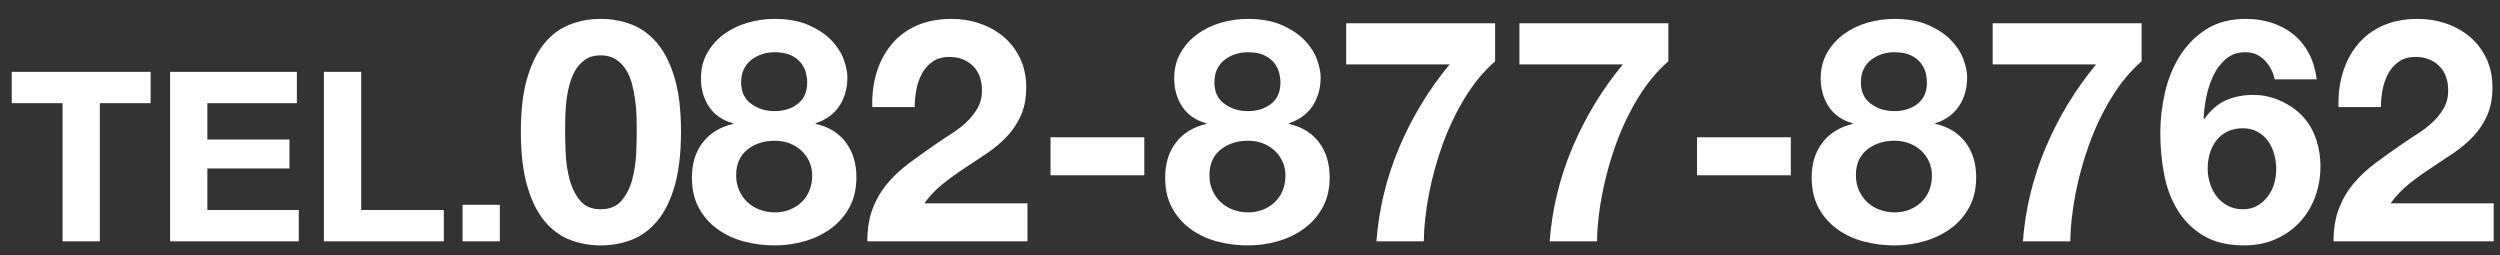
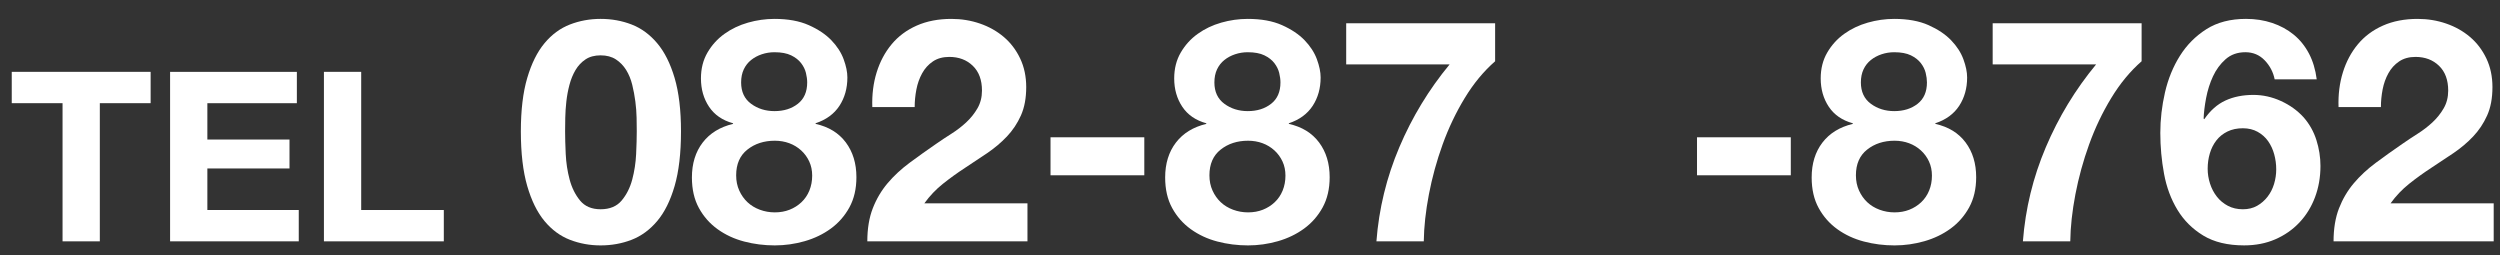
<svg xmlns="http://www.w3.org/2000/svg" version="1.1" id="レイヤー_1" x="0px" y="0px" width="284.333px" height="29px" viewBox="0 0 284.333 29" enable-background="new 0 0 284.333 29" xml:space="preserve">
  <rect x="0" y="0" width="284.333" height="29" fill="#333333" stroke="none" />
  <g>
    <path fill="#FFFFFF" d="M1.336,11.735V8.171h15.795v3.564h-5.778v15.714H7.114V11.735H1.336z" />
    <path fill="#FFFFFF" d="M33.763,8.171v3.564H23.584v4.131h9.342v3.294h-9.342v4.725h10.395v3.564H19.345V8.171H33.763z" />
    <path fill="#FFFFFF" d="M41.08,8.171v15.714h9.396v3.564H36.841V8.171H41.08z" />
-     <path fill="#FFFFFF" d="M56.848,23.291v4.158h-4.239v-4.158H56.848z" />
    <path fill="#FFFFFF" d="M59.965,8.863c0.484-1.642,1.139-2.959,1.966-3.951c0.827-0.992,1.79-1.701,2.888-2.126   s2.262-0.638,3.49-0.638c1.252,0,2.428,0.213,3.526,0.638c1.099,0.425,2.067,1.134,2.906,2.126c0.838,0.992,1.5,2.31,1.984,3.951   c0.484,1.643,0.727,3.668,0.727,6.077c0,2.48-0.243,4.554-0.727,6.219c-0.484,1.666-1.146,2.994-1.984,3.986   c-0.839,0.992-1.807,1.701-2.906,2.127c-1.098,0.425-2.274,0.638-3.526,0.638c-1.229,0-2.392-0.213-3.49-0.638   c-1.099-0.426-2.062-1.135-2.888-2.127c-0.827-0.992-1.482-2.32-1.966-3.986c-0.484-1.665-0.727-3.738-0.727-6.219   C59.239,12.531,59.481,10.506,59.965,8.863z M64.341,17.51c0.047,1.004,0.195,1.973,0.443,2.905   c0.248,0.934,0.644,1.731,1.188,2.393c0.543,0.661,1.323,0.992,2.338,0.992c1.04,0,1.837-0.331,2.392-0.992   c0.555-0.661,0.957-1.459,1.205-2.393c0.248-0.933,0.396-1.901,0.443-2.905c0.047-1.004,0.071-1.86,0.071-2.569   c0-0.425-0.006-0.938-0.018-1.541c-0.012-0.603-0.059-1.223-0.142-1.86c-0.083-0.639-0.201-1.27-0.354-1.896   c-0.154-0.625-0.384-1.187-0.691-1.683c-0.307-0.496-0.697-0.897-1.169-1.205c-0.473-0.307-1.051-0.461-1.736-0.461   s-1.258,0.154-1.718,0.461c-0.461,0.308-0.839,0.709-1.134,1.205s-0.526,1.058-0.691,1.683c-0.166,0.627-0.283,1.258-0.354,1.896   c-0.071,0.638-0.112,1.258-0.124,1.86s-0.018,1.116-0.018,1.541C64.271,15.649,64.294,16.506,64.341,17.51z" />
    <path fill="#FFFFFF" d="M80.465,5.976c0.496-0.851,1.139-1.56,1.931-2.126c0.791-0.567,1.683-0.992,2.675-1.276   c0.992-0.283,1.996-0.425,3.012-0.425c1.535,0,2.834,0.236,3.897,0.709C93.044,3.33,93.9,3.902,94.55,4.575   C95.2,5.249,95.667,5.97,95.95,6.737c0.284,0.768,0.425,1.459,0.425,2.073c0,1.229-0.301,2.303-0.903,3.225   c-0.603,0.921-1.506,1.583-2.711,1.984v0.07c1.488,0.331,2.634,1.034,3.437,2.108c0.803,1.075,1.205,2.393,1.205,3.951   c0,1.323-0.266,2.469-0.797,3.438s-1.235,1.771-2.108,2.409c-0.874,0.638-1.866,1.116-2.977,1.436   c-1.111,0.318-2.245,0.479-3.402,0.479c-1.205,0-2.369-0.148-3.49-0.443c-1.123-0.295-2.126-0.762-3.012-1.399   s-1.595-1.44-2.126-2.41c-0.532-0.968-0.797-2.126-0.797-3.473c0-1.582,0.408-2.905,1.223-3.969   c0.815-1.062,1.966-1.771,3.455-2.126v-0.07c-1.205-0.331-2.114-0.957-2.729-1.879c-0.614-0.921-0.921-1.995-0.921-3.225   C79.721,7.807,79.969,6.826,80.465,5.976z M84.079,21.673c0.236,0.521,0.549,0.963,0.939,1.329s0.856,0.65,1.4,0.851   c0.543,0.201,1.11,0.301,1.701,0.301c0.614,0,1.175-0.1,1.683-0.301c0.508-0.2,0.957-0.484,1.347-0.851s0.691-0.809,0.904-1.329   c0.212-0.519,0.319-1.086,0.319-1.7c0-0.591-0.112-1.128-0.337-1.612s-0.531-0.904-0.921-1.258   c-0.39-0.354-0.838-0.626-1.346-0.815c-0.508-0.188-1.058-0.283-1.648-0.283c-1.229,0-2.268,0.336-3.118,1.01   c-0.851,0.673-1.276,1.647-1.276,2.923C83.725,20.575,83.843,21.154,84.079,21.673z M85.426,11.805   c0.755,0.555,1.642,0.832,2.658,0.832c1.063,0,1.949-0.277,2.657-0.832c0.709-0.555,1.063-1.364,1.063-2.428   c0-0.33-0.048-0.69-0.142-1.081c-0.095-0.39-0.278-0.762-0.549-1.116c-0.271-0.354-0.65-0.649-1.134-0.886   c-0.484-0.235-1.116-0.354-1.896-0.354c-0.496,0-0.975,0.077-1.436,0.23c-0.46,0.154-0.868,0.372-1.222,0.656   c-0.354,0.283-0.632,0.638-0.833,1.062c-0.201,0.426-0.301,0.922-0.301,1.488C84.292,10.44,84.669,11.25,85.426,11.805z" />
    <path fill="#FFFFFF" d="M99.706,8.226c0.378-1.217,0.945-2.279,1.701-3.189c0.755-0.909,1.706-1.618,2.853-2.126   c1.146-0.508,2.462-0.762,3.951-0.762c1.134,0,2.215,0.177,3.243,0.531c1.027,0.354,1.931,0.862,2.71,1.523   c0.78,0.662,1.4,1.478,1.86,2.445c0.461,0.969,0.691,2.056,0.691,3.26c0,1.253-0.201,2.327-0.603,3.225   c-0.402,0.898-0.934,1.696-1.595,2.393c-0.662,0.697-1.412,1.329-2.25,1.896c-0.839,0.567-1.683,1.129-2.534,1.684   s-1.678,1.151-2.48,1.789c-0.803,0.638-1.512,1.382-2.126,2.232h11.729v4.323H98.643c0-1.44,0.207-2.693,0.62-3.756   c0.413-1.063,0.975-2.014,1.683-2.853c0.709-0.839,1.542-1.612,2.498-2.321c0.957-0.709,1.967-1.429,3.03-2.161   c0.543-0.378,1.122-0.763,1.736-1.152s1.175-0.82,1.684-1.293c0.507-0.473,0.933-1.004,1.275-1.595   c0.342-0.59,0.514-1.264,0.514-2.02c0-1.205-0.349-2.145-1.045-2.817c-0.697-0.674-1.589-1.01-2.676-1.01   c-0.732,0-1.353,0.172-1.86,0.514c-0.508,0.343-0.916,0.792-1.222,1.347c-0.308,0.555-0.526,1.169-0.656,1.843   c-0.13,0.673-0.195,1.341-0.195,2.002H99.21C99.163,10.759,99.328,9.442,99.706,8.226z" />
    <path fill="#FFFFFF" d="M130.145,15.614v4.322h-10.666v-4.322H130.145z" />
    <path fill="#FFFFFF" d="M134.291,5.976c0.496-0.851,1.139-1.56,1.931-2.126c0.791-0.567,1.683-0.992,2.675-1.276   c0.992-0.283,1.996-0.425,3.012-0.425c1.535,0,2.834,0.236,3.897,0.709c1.063,0.473,1.919,1.045,2.569,1.718   c0.649,0.674,1.116,1.395,1.399,2.162c0.284,0.768,0.425,1.459,0.425,2.073c0,1.229-0.301,2.303-0.903,3.225   c-0.603,0.921-1.506,1.583-2.711,1.984v0.07c1.488,0.331,2.634,1.034,3.437,2.108c0.803,1.075,1.205,2.393,1.205,3.951   c0,1.323-0.266,2.469-0.797,3.438s-1.235,1.771-2.108,2.409c-0.874,0.638-1.866,1.116-2.977,1.436   c-1.111,0.318-2.245,0.479-3.402,0.479c-1.205,0-2.369-0.148-3.49-0.443c-1.123-0.295-2.126-0.762-3.012-1.399   s-1.595-1.44-2.126-2.41c-0.532-0.968-0.797-2.126-0.797-3.473c0-1.582,0.408-2.905,1.223-3.969   c0.815-1.062,1.966-1.771,3.455-2.126v-0.07c-1.205-0.331-2.114-0.957-2.729-1.879c-0.614-0.921-0.921-1.995-0.921-3.225   C133.547,7.807,133.795,6.826,134.291,5.976z M137.905,21.673c0.236,0.521,0.549,0.963,0.939,1.329s0.856,0.65,1.4,0.851   c0.543,0.201,1.11,0.301,1.701,0.301c0.614,0,1.175-0.1,1.683-0.301c0.508-0.2,0.957-0.484,1.347-0.851s0.691-0.809,0.904-1.329   c0.212-0.519,0.319-1.086,0.319-1.7c0-0.591-0.112-1.128-0.337-1.612s-0.531-0.904-0.921-1.258   c-0.39-0.354-0.838-0.626-1.346-0.815c-0.508-0.188-1.058-0.283-1.648-0.283c-1.229,0-2.268,0.336-3.118,1.01   c-0.851,0.673-1.276,1.647-1.276,2.923C137.551,20.575,137.669,21.154,137.905,21.673z M139.252,11.805   c0.755,0.555,1.642,0.832,2.658,0.832c1.063,0,1.949-0.277,2.657-0.832c0.709-0.555,1.063-1.364,1.063-2.428   c0-0.33-0.048-0.69-0.142-1.081c-0.095-0.39-0.278-0.762-0.549-1.116c-0.271-0.354-0.65-0.649-1.134-0.886   c-0.484-0.235-1.116-0.354-1.896-0.354c-0.496,0-0.975,0.077-1.436,0.23c-0.46,0.154-0.868,0.372-1.222,0.656   c-0.354,0.283-0.632,0.638-0.833,1.062c-0.201,0.426-0.301,0.922-0.301,1.488C138.118,10.44,138.496,11.25,139.252,11.805z" />
    <path fill="#FFFFFF" d="M166.59,11.148c-1.004,1.654-1.843,3.414-2.516,5.28s-1.193,3.756-1.559,5.67   c-0.367,1.913-0.562,3.697-0.584,5.351h-5.386c0.283-3.709,1.151-7.276,2.604-10.701c1.453-3.426,3.36-6.567,5.723-9.426h-11.765   V2.645h16.938v4.323C168.746,8.102,167.594,9.496,166.59,11.148z" />
-     <path fill="#FFFFFF" d="M186.292,11.148c-1.004,1.654-1.843,3.414-2.516,5.28s-1.193,3.756-1.559,5.67   c-0.367,1.913-0.562,3.697-0.584,5.351h-5.386c0.283-3.709,1.151-7.276,2.604-10.701c1.453-3.426,3.36-6.567,5.723-9.426h-11.765   V2.645h16.938v4.323C188.448,8.102,187.296,9.496,186.292,11.148z" />
    <path fill="#FFFFFF" d="M203.673,15.614v4.322h-10.666v-4.322H203.673z" />
    <path fill="#FFFFFF" d="M207.819,5.976c0.496-0.851,1.139-1.56,1.931-2.126c0.791-0.567,1.683-0.992,2.675-1.276   c0.992-0.283,1.996-0.425,3.012-0.425c1.535,0,2.835,0.236,3.898,0.709c1.062,0.473,1.919,1.045,2.568,1.718   c0.65,0.674,1.117,1.395,1.4,2.162s0.425,1.459,0.425,2.073c0,1.229-0.302,2.303-0.903,3.225c-0.603,0.921-1.506,1.583-2.711,1.984   v0.07c1.488,0.331,2.634,1.034,3.438,2.108c0.803,1.075,1.205,2.393,1.205,3.951c0,1.323-0.266,2.469-0.798,3.438   s-1.235,1.771-2.108,2.409c-0.874,0.638-1.866,1.116-2.977,1.436c-1.111,0.318-2.244,0.479-3.402,0.479   c-1.204,0-2.368-0.148-3.49-0.443s-2.126-0.762-3.012-1.399s-1.595-1.44-2.126-2.41c-0.532-0.968-0.797-2.126-0.797-3.473   c0-1.582,0.408-2.905,1.223-3.969c0.815-1.062,1.966-1.771,3.455-2.126v-0.07c-1.205-0.331-2.114-0.957-2.729-1.879   c-0.614-0.921-0.921-1.995-0.921-3.225C207.075,7.807,207.323,6.826,207.819,5.976z M211.434,21.673   c0.236,0.521,0.549,0.963,0.939,1.329c0.389,0.366,0.855,0.65,1.399,0.851c0.543,0.201,1.11,0.301,1.7,0.301   c0.615,0,1.176-0.1,1.684-0.301c0.508-0.2,0.957-0.484,1.347-0.851s0.69-0.809,0.903-1.329c0.213-0.519,0.319-1.086,0.319-1.7   c0-0.591-0.112-1.128-0.337-1.612s-0.531-0.904-0.922-1.258c-0.389-0.354-0.838-0.626-1.346-0.815   c-0.508-0.188-1.058-0.283-1.648-0.283c-1.229,0-2.268,0.336-3.117,1.01c-0.852,0.673-1.276,1.647-1.276,2.923   C211.079,20.575,211.197,21.154,211.434,21.673z M212.78,11.805c0.755,0.555,1.642,0.832,2.657,0.832   c1.063,0,1.949-0.277,2.658-0.832s1.062-1.364,1.062-2.428c0-0.33-0.047-0.69-0.142-1.081c-0.095-0.39-0.278-0.762-0.55-1.116   c-0.271-0.354-0.649-0.649-1.133-0.886c-0.484-0.235-1.117-0.354-1.896-0.354c-0.496,0-0.975,0.077-1.436,0.23   c-0.46,0.154-0.867,0.372-1.222,0.656c-0.354,0.283-0.632,0.638-0.833,1.062c-0.201,0.426-0.301,0.922-0.301,1.488   C211.646,10.44,212.023,11.25,212.78,11.805z" />
    <path fill="#FFFFFF" d="M240.119,11.148c-1.005,1.654-1.844,3.414-2.517,5.28s-1.192,3.756-1.56,5.67   c-0.366,1.913-0.561,3.697-0.584,5.351h-5.387c0.283-3.709,1.152-7.276,2.605-10.701c1.452-3.426,3.359-6.567,5.723-9.426h-11.766   V2.645h16.939v4.323C242.273,8.102,241.123,9.496,240.119,11.148z" />
    <path fill="#FFFFFF" d="M257.57,6.861c-0.59-0.614-1.323-0.922-2.197-0.922c-0.897,0-1.646,0.267-2.25,0.798   c-0.602,0.531-1.08,1.182-1.435,1.949s-0.614,1.589-0.78,2.462c-0.165,0.875-0.26,1.654-0.283,2.339l0.071,0.071   c0.685-0.992,1.488-1.701,2.409-2.126c0.922-0.426,1.984-0.638,3.189-0.638c1.062,0,2.103,0.229,3.118,0.69s1.878,1.081,2.587,1.86   c0.661,0.757,1.146,1.618,1.453,2.587c0.307,0.969,0.461,1.949,0.461,2.941c0,1.275-0.207,2.463-0.621,3.562   c-0.413,1.098-1.004,2.055-1.771,2.87c-0.768,0.814-1.684,1.452-2.746,1.913s-2.244,0.691-3.543,0.691   c-1.867,0-3.414-0.372-4.643-1.116s-2.209-1.719-2.941-2.924s-1.24-2.569-1.523-4.093s-0.426-3.077-0.426-4.659   c0-1.536,0.178-3.071,0.532-4.607c0.354-1.535,0.921-2.923,1.7-4.163c0.78-1.24,1.783-2.25,3.013-3.03   c1.228-0.779,2.729-1.169,4.5-1.169c1.063,0,2.056,0.153,2.977,0.461c0.921,0.307,1.736,0.75,2.445,1.328   c0.708,0.579,1.287,1.294,1.736,2.145c0.448,0.85,0.744,1.831,0.886,2.94h-4.783C258.539,8.196,258.16,7.476,257.57,6.861z    M253.336,14.958c-0.508,0.248-0.928,0.585-1.258,1.01c-0.331,0.426-0.579,0.916-0.744,1.471c-0.166,0.556-0.248,1.141-0.248,1.754   c0,0.567,0.088,1.129,0.266,1.684c0.178,0.556,0.438,1.052,0.779,1.488c0.343,0.438,0.762,0.786,1.258,1.045   c0.496,0.261,1.063,0.391,1.701,0.391c0.614,0,1.152-0.13,1.613-0.391c0.46-0.259,0.855-0.602,1.187-1.027   c0.331-0.425,0.579-0.909,0.744-1.453c0.165-0.543,0.248-1.098,0.248-1.665c0-0.59-0.077-1.163-0.23-1.719   c-0.153-0.555-0.384-1.051-0.69-1.488c-0.308-0.437-0.703-0.791-1.188-1.062s-1.045-0.408-1.684-0.408   C254.428,14.586,253.844,14.71,253.336,14.958z" />
    <path fill="#FFFFFF" d="M266.465,8.226c0.378-1.217,0.945-2.279,1.701-3.189c0.756-0.909,1.706-1.618,2.853-2.126   c1.146-0.508,2.462-0.762,3.95-0.762c1.135,0,2.215,0.177,3.243,0.531c1.027,0.354,1.931,0.862,2.71,1.523   c0.78,0.662,1.4,1.478,1.861,2.445c0.461,0.969,0.691,2.056,0.691,3.26c0,1.253-0.201,2.327-0.604,3.225   c-0.401,0.898-0.934,1.696-1.594,2.393c-0.662,0.697-1.412,1.329-2.25,1.896c-0.84,0.567-1.684,1.129-2.534,1.684   s-1.678,1.151-2.48,1.789c-0.804,0.638-1.513,1.382-2.126,2.232h11.729v4.323h-18.213c0-1.44,0.206-2.693,0.619-3.756   c0.414-1.063,0.975-2.014,1.684-2.853s1.541-1.612,2.498-2.321s1.967-1.429,3.029-2.161c0.544-0.378,1.123-0.763,1.736-1.152   c0.615-0.39,1.176-0.82,1.684-1.293s0.934-1.004,1.275-1.595c0.343-0.59,0.514-1.264,0.514-2.02c0-1.205-0.348-2.145-1.045-2.817   c-0.697-0.674-1.589-1.01-2.676-1.01c-0.732,0-1.352,0.172-1.859,0.514c-0.509,0.343-0.916,0.792-1.223,1.347   c-0.308,0.555-0.526,1.169-0.656,1.843c-0.129,0.673-0.194,1.341-0.194,2.002h-4.819C265.922,10.759,266.087,9.442,266.465,8.226z" />
  </g>
  <g>
    <g>
-       <path fill="#FFFFFF" d="M304.303,14.42v2.376h-6.211v2.97h5.383v2.196h-5.383v5.31h-2.825V14.42H304.303z" />
      <path fill="#FFFFFF" d="M312.348,14.42l4.807,12.852h-2.934l-0.973-2.862h-4.806l-1.009,2.862h-2.844l4.86-12.852H312.348z     M312.51,22.304l-1.619-4.716h-0.037l-1.674,4.716H312.51z" />
      <path fill="#FFFFFF" d="M317.28,14.42h3.276l2.52,4.104l2.61-4.104h3.096l-4.122,6.138l4.482,6.714h-3.366l-2.808-4.446    l-2.862,4.446h-3.168l4.481-6.732L317.28,14.42z" />
      <path fill="#FFFFFF" d="M332.939,24.499v2.772h-2.825v-2.772H332.939z" />
-       <path fill="#FFFFFF" d="M334.785,17.83c0.246-0.834,0.578-1.503,0.999-2.007c0.42-0.504,0.909-0.863,1.467-1.08    c0.558-0.216,1.149-0.323,1.772-0.323c0.637,0,1.234,0.107,1.791,0.323c0.559,0.217,1.051,0.576,1.477,1.08    s0.762,1.173,1.008,2.007c0.246,0.835,0.369,1.863,0.369,3.088c0,1.26-0.123,2.312-0.369,3.158    c-0.246,0.847-0.582,1.521-1.008,2.025s-0.918,0.864-1.477,1.08c-0.557,0.216-1.154,0.324-1.791,0.324    c-0.623,0-1.215-0.108-1.772-0.324s-1.047-0.576-1.467-1.08c-0.421-0.504-0.753-1.179-0.999-2.025    c-0.246-0.846-0.369-1.898-0.369-3.158C334.416,19.693,334.539,18.665,334.785,17.83z M337.008,22.223    c0.024,0.51,0.1,1.002,0.225,1.476c0.127,0.475,0.328,0.88,0.604,1.215c0.275,0.337,0.672,0.505,1.188,0.505    c0.528,0,0.934-0.168,1.216-0.505c0.282-0.335,0.485-0.74,0.612-1.215c0.125-0.474,0.2-0.966,0.225-1.476    c0.023-0.51,0.036-0.945,0.036-1.305c0-0.217-0.003-0.478-0.009-0.783c-0.007-0.307-0.031-0.621-0.072-0.945    c-0.043-0.324-0.102-0.645-0.18-0.963s-0.195-0.604-0.352-0.855s-0.354-0.455-0.594-0.611s-0.534-0.234-0.883-0.234    c-0.348,0-0.639,0.078-0.873,0.234c-0.233,0.156-0.426,0.359-0.575,0.611c-0.15,0.252-0.267,0.537-0.351,0.855    s-0.145,0.639-0.181,0.963s-0.058,0.639-0.063,0.945c-0.006,0.306-0.008,0.566-0.008,0.783    C336.973,21.277,336.984,21.713,337.008,22.223z" />
+       <path fill="#FFFFFF" d="M334.785,17.83c0.246-0.834,0.578-1.503,0.999-2.007c0.42-0.504,0.909-0.863,1.467-1.08    c0.558-0.216,1.149-0.323,1.772-0.323c0.637,0,1.234,0.107,1.791,0.323c0.559,0.217,1.051,0.576,1.477,1.08    s0.762,1.173,1.008,2.007c0.246,0.835,0.369,1.863,0.369,3.088c0,1.26-0.123,2.312-0.369,3.158    c-0.246,0.847-0.582,1.521-1.008,2.025s-0.918,0.864-1.477,1.08c-0.557,0.216-1.154,0.324-1.791,0.324    c-0.623,0-1.215-0.108-1.772-0.324s-1.047-0.576-1.467-1.08c-0.421-0.504-0.753-1.179-0.999-2.025    c-0.246-0.846-0.369-1.898-0.369-3.158C334.416,19.693,334.539,18.665,334.785,17.83z M337.008,22.223    c0.024,0.51,0.1,1.002,0.225,1.476c0.127,0.475,0.328,0.88,0.604,1.215c0.275,0.337,0.672,0.505,1.188,0.505    c0.528,0,0.934-0.168,1.216-0.505c0.282-0.335,0.485-0.74,0.612-1.215c0.125-0.474,0.2-0.966,0.225-1.476    c0.023-0.51,0.036-0.945,0.036-1.305c0-0.217-0.003-0.478-0.009-0.783c-0.007-0.307-0.031-0.621-0.072-0.945    c-0.043-0.324-0.102-0.645-0.18-0.963s-0.195-0.604-0.352-0.855s-0.354-0.455-0.594-0.611s-0.534-0.234-0.883-0.234    c-0.348,0-0.639,0.078-0.873,0.234c-0.233,0.156-0.426,0.359-0.575,0.611c-0.15,0.252-0.267,0.537-0.351,0.855    s-0.058,0.639-0.063,0.945c-0.006,0.306-0.008,0.566-0.008,0.783    C336.973,21.277,336.984,21.713,337.008,22.223z" />
      <path fill="#FFFFFF" d="M345.197,16.363c0.252-0.432,0.58-0.792,0.981-1.08s0.854-0.504,1.359-0.647    c0.504-0.145,1.014-0.216,1.53-0.216c0.779,0,1.439,0.12,1.979,0.359c0.54,0.24,0.976,0.531,1.306,0.873    c0.329,0.342,0.566,0.708,0.711,1.098c0.144,0.391,0.215,0.741,0.215,1.054c0,0.624-0.152,1.17-0.459,1.638    c-0.305,0.468-0.765,0.804-1.377,1.008v0.036c0.756,0.168,1.338,0.525,1.746,1.071s0.612,1.215,0.612,2.007    c0,0.672-0.135,1.254-0.405,1.746c-0.27,0.492-0.627,0.9-1.07,1.224c-0.444,0.324-0.948,0.567-1.512,0.729    c-0.564,0.162-1.141,0.243-1.729,0.243c-0.611,0-1.203-0.075-1.773-0.226c-0.57-0.149-1.08-0.387-1.529-0.711    c-0.45-0.324-0.811-0.731-1.08-1.224s-0.405-1.08-0.405-1.765c0-0.804,0.207-1.476,0.621-2.016s0.999-0.9,1.755-1.08v-0.036    c-0.611-0.168-1.074-0.485-1.386-0.954c-0.312-0.468-0.468-1.014-0.468-1.638C344.82,17.294,344.945,16.796,345.197,16.363z     M347.033,24.338c0.121,0.264,0.279,0.488,0.478,0.675c0.198,0.186,0.435,0.33,0.711,0.432c0.276,0.103,0.563,0.153,0.864,0.153    c0.312,0,0.597-0.051,0.855-0.153c0.258-0.102,0.485-0.246,0.684-0.432c0.197-0.187,0.352-0.411,0.459-0.675    c0.107-0.265,0.162-0.552,0.162-0.864c0-0.3-0.057-0.573-0.172-0.819c-0.113-0.246-0.27-0.459-0.467-0.639    c-0.199-0.18-0.427-0.318-0.685-0.414c-0.259-0.096-0.537-0.145-0.837-0.145c-0.624,0-1.152,0.172-1.584,0.514    s-0.648,0.837-0.648,1.484C346.854,23.779,346.914,24.073,347.033,24.338z M347.718,19.324c0.384,0.282,0.834,0.423,1.351,0.423    c0.539,0,0.99-0.141,1.35-0.423c0.359-0.281,0.54-0.692,0.54-1.232c0-0.168-0.024-0.352-0.072-0.549    c-0.048-0.198-0.142-0.388-0.278-0.567c-0.139-0.18-0.33-0.33-0.576-0.45s-0.567-0.18-0.963-0.18    c-0.252,0-0.496,0.039-0.729,0.117s-0.44,0.188-0.621,0.333c-0.18,0.144-0.321,0.323-0.423,0.54    c-0.102,0.216-0.152,0.468-0.152,0.756C347.143,18.632,347.334,19.043,347.718,19.324z" />
      <path fill="#FFFFFF" d="M354.973,17.507c0.191-0.618,0.479-1.158,0.863-1.62c0.385-0.462,0.867-0.822,1.449-1.08    s1.251-0.387,2.007-0.387c0.576,0,1.125,0.09,1.647,0.27c0.521,0.18,0.98,0.438,1.377,0.774s0.711,0.75,0.945,1.241    c0.233,0.492,0.351,1.044,0.351,1.656c0,0.637-0.103,1.183-0.306,1.638c-0.205,0.457-0.475,0.861-0.811,1.216    c-0.336,0.354-0.717,0.675-1.143,0.963s-0.855,0.573-1.287,0.854c-0.432,0.282-0.853,0.585-1.26,0.909    c-0.408,0.324-0.769,0.702-1.08,1.134h5.957v2.196h-9.252c0-0.731,0.105-1.368,0.315-1.908s0.495-1.022,0.854-1.449    c0.361-0.426,0.783-0.818,1.27-1.179s0.999-0.726,1.539-1.098c0.275-0.192,0.57-0.388,0.882-0.585    c0.312-0.198,0.597-0.417,0.854-0.657c0.259-0.24,0.475-0.51,0.648-0.81s0.262-0.643,0.262-1.026c0-0.612-0.178-1.089-0.531-1.431    c-0.354-0.343-0.808-0.514-1.359-0.514c-0.372,0-0.688,0.088-0.945,0.262s-0.465,0.401-0.621,0.684    c-0.155,0.282-0.267,0.594-0.332,0.936c-0.066,0.343-0.1,0.682-0.1,1.018h-2.447C354.695,18.794,354.78,18.125,354.973,17.507z" />
      <path fill="#FFFFFF" d="M370.434,21.26v2.195h-5.418V21.26H370.434z" />
      <path fill="#FFFFFF" d="M372.539,16.363c0.252-0.432,0.58-0.792,0.981-1.08s0.854-0.504,1.359-0.647    c0.504-0.145,1.014-0.216,1.53-0.216c0.779,0,1.439,0.12,1.979,0.359c0.54,0.24,0.976,0.531,1.306,0.873    c0.329,0.342,0.566,0.708,0.711,1.098c0.144,0.391,0.215,0.741,0.215,1.054c0,0.624-0.152,1.17-0.459,1.638    c-0.305,0.468-0.765,0.804-1.377,1.008v0.036c0.756,0.168,1.338,0.525,1.746,1.071s0.612,1.215,0.612,2.007    c0,0.672-0.135,1.254-0.405,1.746c-0.27,0.492-0.627,0.9-1.07,1.224c-0.444,0.324-0.948,0.567-1.512,0.729    c-0.564,0.162-1.141,0.243-1.729,0.243c-0.611,0-1.203-0.075-1.773-0.226c-0.57-0.149-1.08-0.387-1.529-0.711    c-0.45-0.324-0.811-0.731-1.08-1.224s-0.405-1.08-0.405-1.765c0-0.804,0.207-1.476,0.621-2.016s0.999-0.9,1.755-1.08v-0.036    c-0.611-0.168-1.074-0.485-1.386-0.954c-0.312-0.468-0.468-1.014-0.468-1.638C372.162,17.294,372.287,16.796,372.539,16.363z     M374.375,24.338c0.121,0.264,0.279,0.488,0.478,0.675c0.198,0.186,0.435,0.33,0.711,0.432c0.276,0.103,0.563,0.153,0.864,0.153    c0.312,0,0.597-0.051,0.855-0.153c0.258-0.102,0.485-0.246,0.684-0.432c0.197-0.187,0.352-0.411,0.459-0.675    c0.107-0.265,0.162-0.552,0.162-0.864c0-0.3-0.057-0.573-0.172-0.819c-0.113-0.246-0.27-0.459-0.467-0.639    c-0.199-0.18-0.427-0.318-0.685-0.414c-0.259-0.096-0.537-0.145-0.837-0.145c-0.624,0-1.152,0.172-1.584,0.514    s-0.648,0.837-0.648,1.484C374.195,23.779,374.256,24.073,374.375,24.338z M375.06,19.324c0.384,0.282,0.834,0.423,1.351,0.423    c0.539,0,0.99-0.141,1.35-0.423c0.359-0.281,0.54-0.692,0.54-1.232c0-0.168-0.024-0.352-0.072-0.549    c-0.048-0.198-0.142-0.388-0.278-0.567c-0.139-0.18-0.33-0.33-0.576-0.45s-0.567-0.18-0.963-0.18    c-0.252,0-0.496,0.039-0.729,0.117s-0.44,0.188-0.621,0.333c-0.18,0.144-0.321,0.323-0.423,0.54    c-0.102,0.216-0.152,0.468-0.152,0.756C374.484,18.632,374.676,19.043,375.06,19.324z" />
-       <path fill="#FFFFFF" d="M388.947,18.991c-0.51,0.841-0.936,1.734-1.278,2.683c-0.342,0.947-0.606,1.907-0.792,2.88    c-0.186,0.972-0.285,1.878-0.297,2.718h-2.736c0.145-1.884,0.586-3.696,1.323-5.436c0.737-1.74,1.707-3.336,2.907-4.788h-5.977    v-2.376h8.604v2.195C390.042,17.443,389.457,18.151,388.947,18.991z" />
      <path fill="#FFFFFF" d="M398.955,18.991c-0.51,0.841-0.936,1.734-1.278,2.683c-0.342,0.947-0.606,1.907-0.792,2.88    c-0.186,0.972-0.285,1.878-0.297,2.718h-2.736c0.145-1.884,0.586-3.696,1.323-5.436c0.737-1.74,1.707-3.336,2.907-4.788h-5.977    v-2.376h8.604v2.195C400.05,17.443,399.465,18.151,398.955,18.991z" />
      <path fill="#FFFFFF" d="M407.784,21.26v2.195h-5.418V21.26H407.784z" />
      <path fill="#FFFFFF" d="M415.146,16.813c-0.301-0.312-0.673-0.468-1.117-0.468c-0.455,0-0.836,0.135-1.143,0.404    c-0.307,0.271-0.549,0.601-0.729,0.99c-0.18,0.391-0.312,0.808-0.396,1.251c-0.084,0.444-0.133,0.841-0.145,1.188l0.037,0.036    c0.348-0.504,0.756-0.864,1.224-1.08s1.008-0.324,1.62-0.324c0.539,0,1.068,0.117,1.584,0.351c0.516,0.234,0.953,0.55,1.314,0.945    c0.335,0.384,0.581,0.822,0.737,1.314c0.155,0.492,0.233,0.989,0.233,1.493c0,0.648-0.104,1.251-0.314,1.81    c-0.21,0.558-0.51,1.044-0.9,1.458c-0.39,0.414-0.854,0.738-1.395,0.972c-0.54,0.234-1.141,0.352-1.8,0.352    c-0.948,0-1.734-0.189-2.358-0.567s-1.122-0.873-1.494-1.485c-0.371-0.611-0.63-1.305-0.773-2.079    c-0.145-0.773-0.217-1.562-0.217-2.366c0-0.78,0.09-1.561,0.271-2.34c0.181-0.78,0.468-1.485,0.864-2.115s0.906-1.144,1.529-1.539    c0.625-0.396,1.387-0.594,2.287-0.594c0.539,0,1.043,0.078,1.512,0.233c0.468,0.156,0.882,0.381,1.242,0.675    c0.359,0.295,0.653,0.657,0.881,1.09c0.229,0.432,0.379,0.93,0.451,1.493h-2.431C415.638,17.491,415.445,17.126,415.146,16.813z     M412.994,20.927c-0.258,0.126-0.471,0.297-0.639,0.513s-0.294,0.465-0.377,0.747c-0.085,0.282-0.127,0.579-0.127,0.891    c0,0.288,0.045,0.573,0.135,0.855s0.223,0.534,0.396,0.756c0.174,0.223,0.387,0.399,0.639,0.531s0.541,0.198,0.864,0.198    c0.312,0,0.585-0.066,0.819-0.198s0.435-0.307,0.603-0.522s0.294-0.462,0.378-0.737c0.084-0.276,0.127-0.559,0.127-0.847    c0-0.3-0.04-0.591-0.117-0.873c-0.078-0.281-0.195-0.533-0.352-0.756c-0.156-0.222-0.357-0.401-0.604-0.54    c-0.246-0.138-0.53-0.207-0.854-0.207C413.55,20.737,413.253,20.801,412.994,20.927z" />
      <path fill="#FFFFFF" d="M426.297,18.991c-0.51,0.841-0.936,1.734-1.277,2.683c-0.342,0.947-0.606,1.907-0.793,2.88    c-0.186,0.972-0.285,1.878-0.297,2.718h-2.735c0.144-1.884,0.585-3.696,1.323-5.436c0.737-1.74,1.707-3.336,2.906-4.788h-5.976    v-2.376h8.604v2.195C427.393,17.443,426.807,18.151,426.297,18.991z" />
      <path fill="#FFFFFF" d="M433.74,19.766c0.312-0.024,0.603-0.093,0.873-0.207c0.27-0.114,0.492-0.279,0.666-0.495    s0.261-0.504,0.261-0.864c0-0.54-0.181-0.954-0.54-1.242c-0.359-0.287-0.773-0.432-1.242-0.432c-0.648,0-1.137,0.213-1.467,0.639    c-0.33,0.427-0.489,0.964-0.477,1.611h-2.431c0.024-0.647,0.142-1.239,0.351-1.772c0.211-0.534,0.504-0.993,0.883-1.378    c0.378-0.384,0.83-0.681,1.359-0.891c0.527-0.21,1.115-0.314,1.764-0.314c0.504,0,1.008,0.074,1.512,0.225    s0.957,0.375,1.359,0.675c0.401,0.3,0.729,0.666,0.98,1.099c0.252,0.432,0.378,0.93,0.378,1.493c0,0.612-0.147,1.152-0.44,1.62    c-0.295,0.468-0.735,0.786-1.323,0.954v0.036c0.696,0.156,1.241,0.492,1.638,1.008c0.396,0.517,0.594,1.134,0.594,1.854    c0,0.66-0.129,1.248-0.387,1.764c-0.258,0.517-0.604,0.948-1.035,1.296c-0.432,0.349-0.93,0.612-1.494,0.792    s-1.151,0.271-1.764,0.271c-0.708,0-1.354-0.103-1.936-0.307s-1.076-0.501-1.484-0.891s-0.723-0.867-0.945-1.431    c-0.222-0.564-0.326-1.212-0.314-1.944h2.43c0.012,0.336,0.066,0.657,0.162,0.963s0.234,0.57,0.414,0.792    c0.18,0.223,0.404,0.399,0.675,0.531s0.591,0.198,0.963,0.198c0.576,0,1.062-0.178,1.458-0.531    c0.396-0.354,0.594-0.837,0.594-1.449c0-0.479-0.093-0.846-0.278-1.098c-0.187-0.252-0.423-0.436-0.712-0.55    c-0.287-0.113-0.603-0.18-0.944-0.197c-0.342-0.019-0.669-0.027-0.981-0.027v-1.8C433.134,19.79,433.428,19.79,433.74,19.766z" />
      <path fill="#FFFFFF" d="M442.56,16.777l-0.504,2.862l0.036,0.036c0.348-0.349,0.72-0.597,1.115-0.747    c0.396-0.15,0.847-0.226,1.351-0.226c0.624,0,1.176,0.114,1.656,0.343c0.479,0.228,0.885,0.533,1.215,0.918    c0.33,0.384,0.582,0.837,0.756,1.358c0.174,0.522,0.261,1.077,0.261,1.665c0,0.648-0.125,1.251-0.377,1.81    c-0.252,0.558-0.592,1.041-1.018,1.448c-0.426,0.408-0.922,0.724-1.484,0.945c-0.564,0.222-1.164,0.327-1.801,0.315    c-0.611,0-1.197-0.081-1.755-0.243s-1.054-0.411-1.485-0.747s-0.777-0.753-1.035-1.251s-0.393-1.077-0.404-1.737h2.556    c0.06,0.576,0.276,1.035,0.647,1.377c0.373,0.342,0.847,0.514,1.423,0.514c0.335,0,0.639-0.069,0.909-0.207    c0.27-0.139,0.498-0.318,0.684-0.54c0.186-0.223,0.33-0.48,0.432-0.774s0.153-0.597,0.153-0.909c0-0.324-0.048-0.63-0.144-0.918    c-0.097-0.288-0.24-0.54-0.433-0.756s-0.42-0.384-0.684-0.504c-0.265-0.12-0.57-0.18-0.918-0.18c-0.456,0-0.828,0.081-1.116,0.242    c-0.288,0.162-0.559,0.418-0.811,0.766h-2.303l1.241-6.966h7.038v2.105H442.56z" />
    </g>
  </g>
</svg>